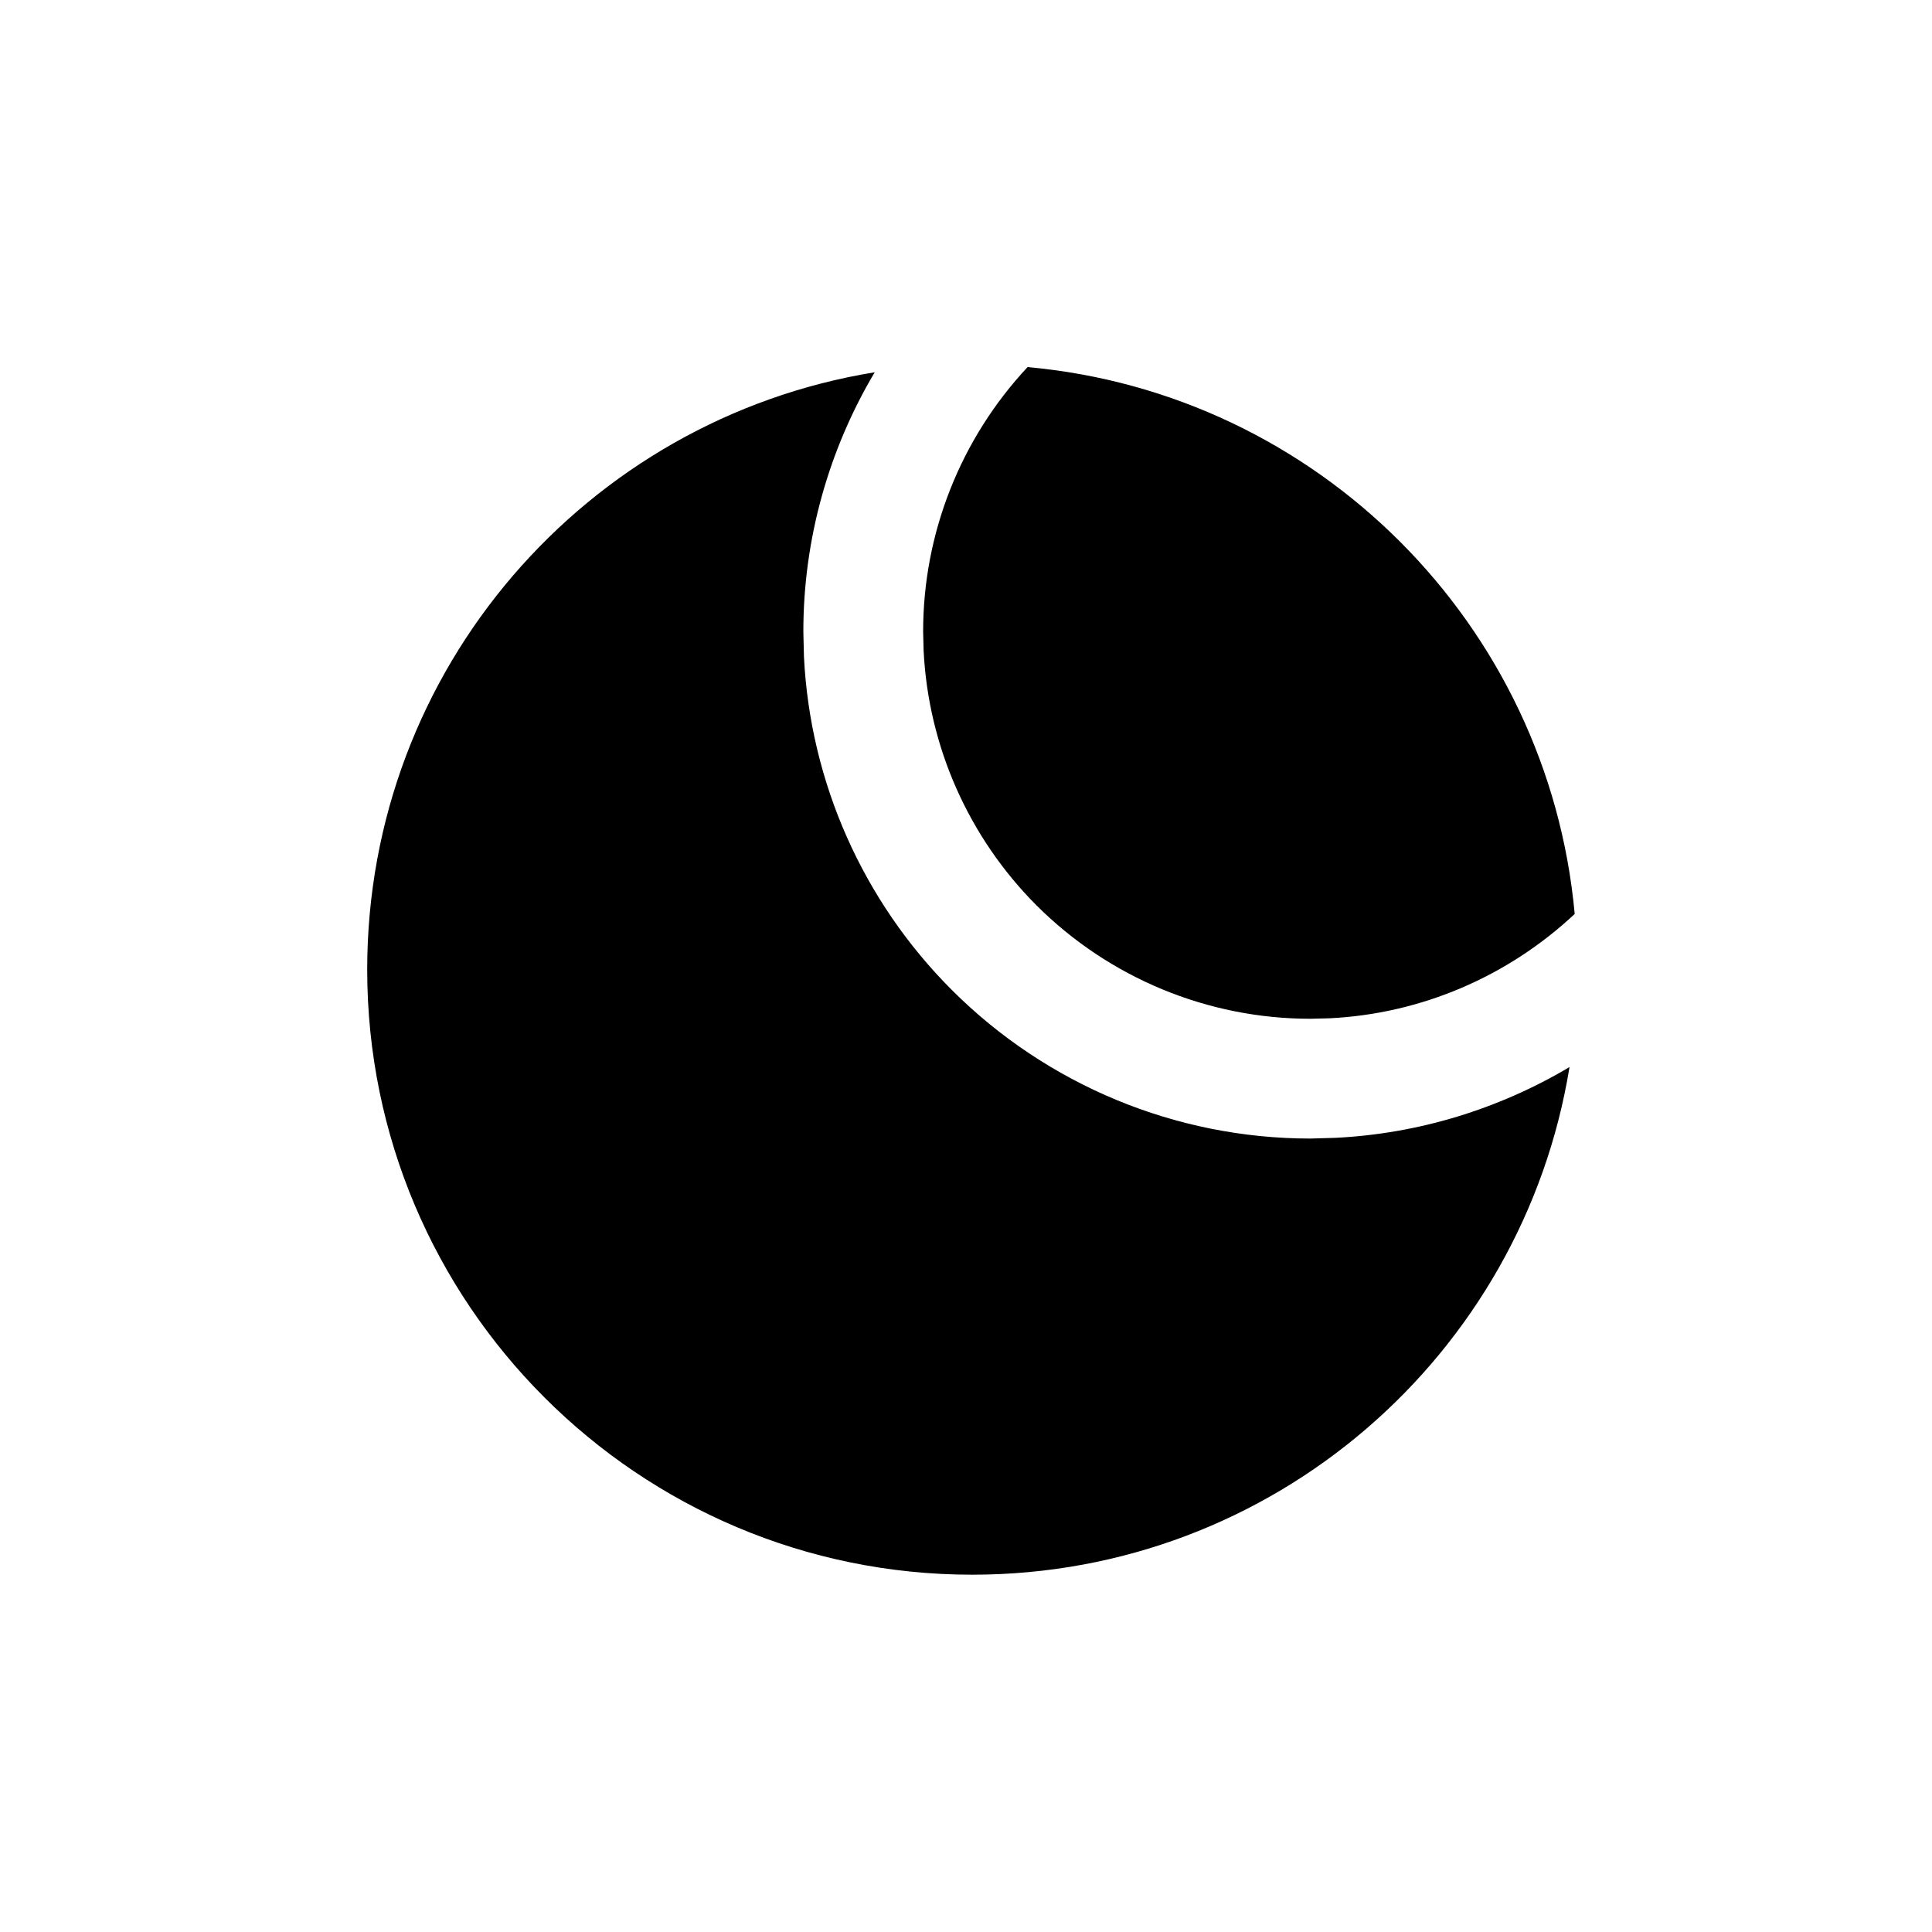
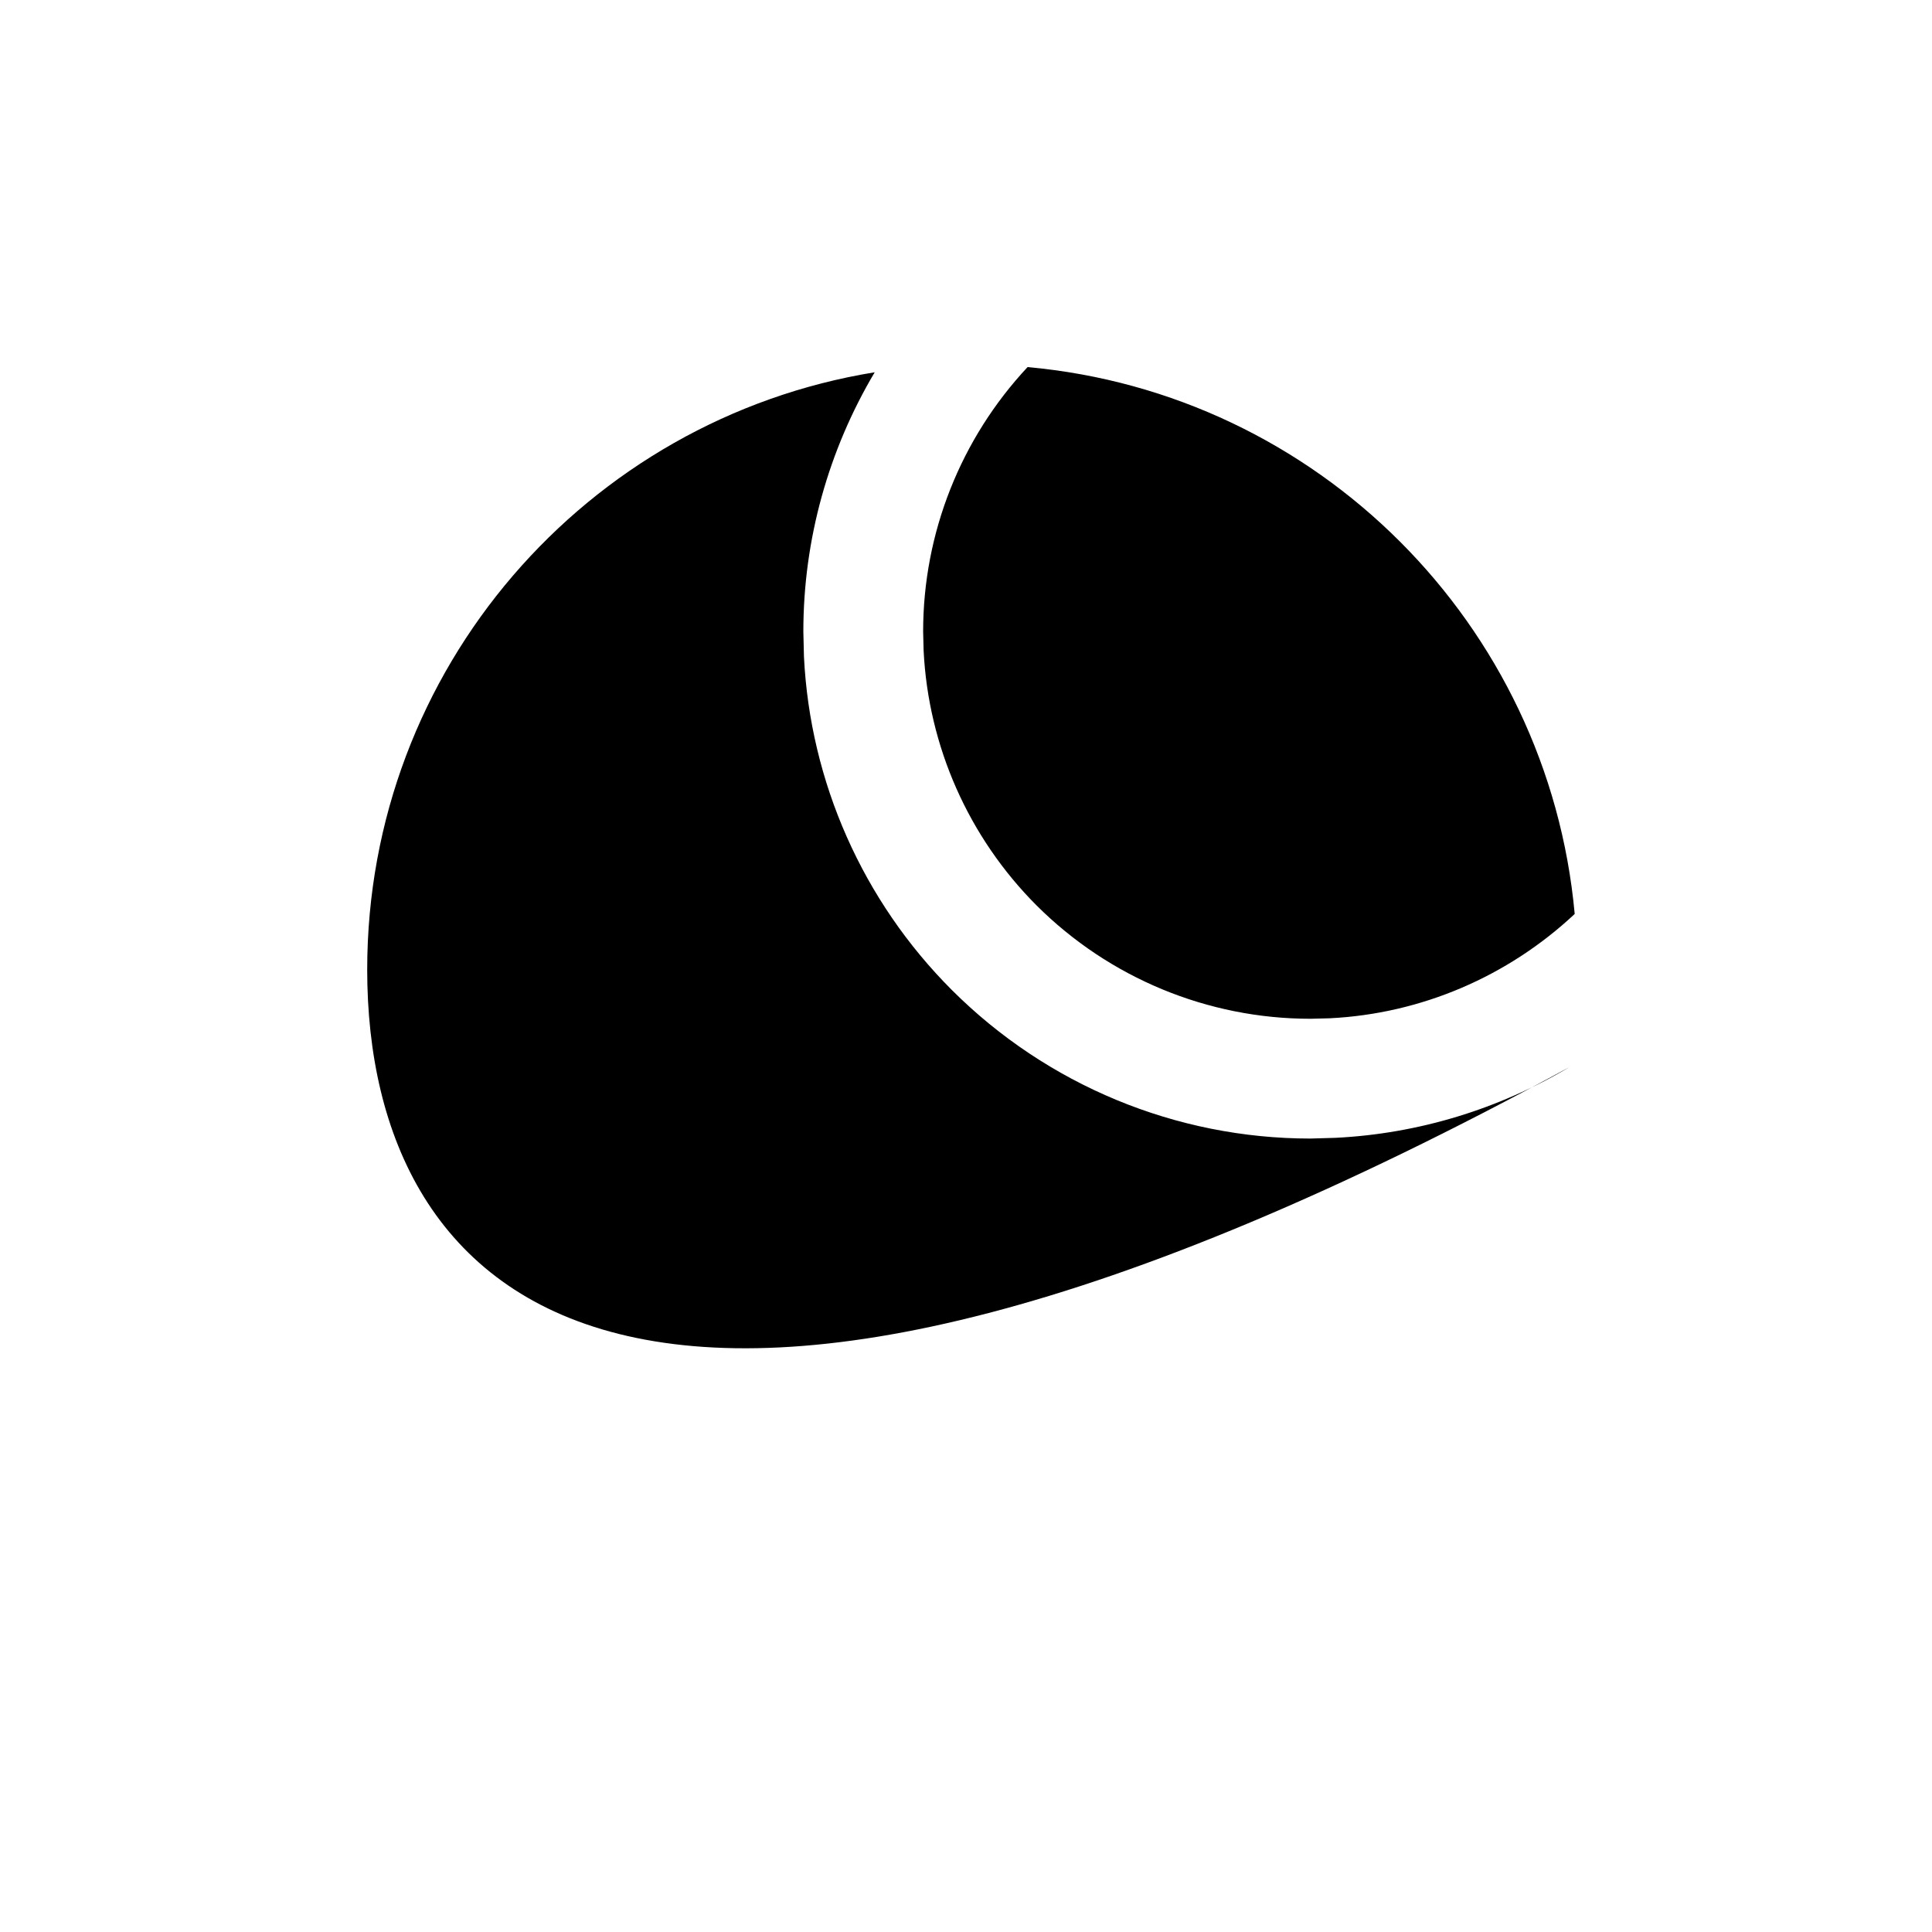
<svg xmlns="http://www.w3.org/2000/svg" width="16" height="16" viewBox="0 0 16 16" fill="none">
-   <path d="M7.244 3.083C6.861 3.728 6.653 4.468 6.653 5.23L6.658 5.438C6.709 6.476 7.145 7.461 7.883 8.199C8.671 8.986 9.739 9.429 10.852 9.429L11.06 9.423C11.748 9.389 12.412 9.185 12.998 8.837C12.611 11.221 10.545 13.041 8.052 13.041C5.285 13.041 3.041 10.797 3.041 8.03C3.041 5.537 4.86 3.47 7.244 3.083ZM8.51 3.04C10.912 3.257 12.822 5.168 13.041 7.569C12.487 8.088 11.768 8.396 11.011 8.433L10.852 8.437C10.002 8.437 9.186 8.099 8.584 7.498C8.021 6.934 7.688 6.181 7.649 5.388L7.645 5.23C7.645 4.415 7.956 3.633 8.51 3.04Z" fill="black" />
+   <path d="M7.244 3.083C6.861 3.728 6.653 4.468 6.653 5.23L6.658 5.438C6.709 6.476 7.145 7.461 7.883 8.199C8.671 8.986 9.739 9.429 10.852 9.429L11.06 9.423C11.748 9.389 12.412 9.185 12.998 8.837C5.285 13.041 3.041 10.797 3.041 8.03C3.041 5.537 4.86 3.47 7.244 3.083ZM8.51 3.04C10.912 3.257 12.822 5.168 13.041 7.569C12.487 8.088 11.768 8.396 11.011 8.433L10.852 8.437C10.002 8.437 9.186 8.099 8.584 7.498C8.021 6.934 7.688 6.181 7.649 5.388L7.645 5.23C7.645 4.415 7.956 3.633 8.51 3.04Z" fill="black" />
</svg>